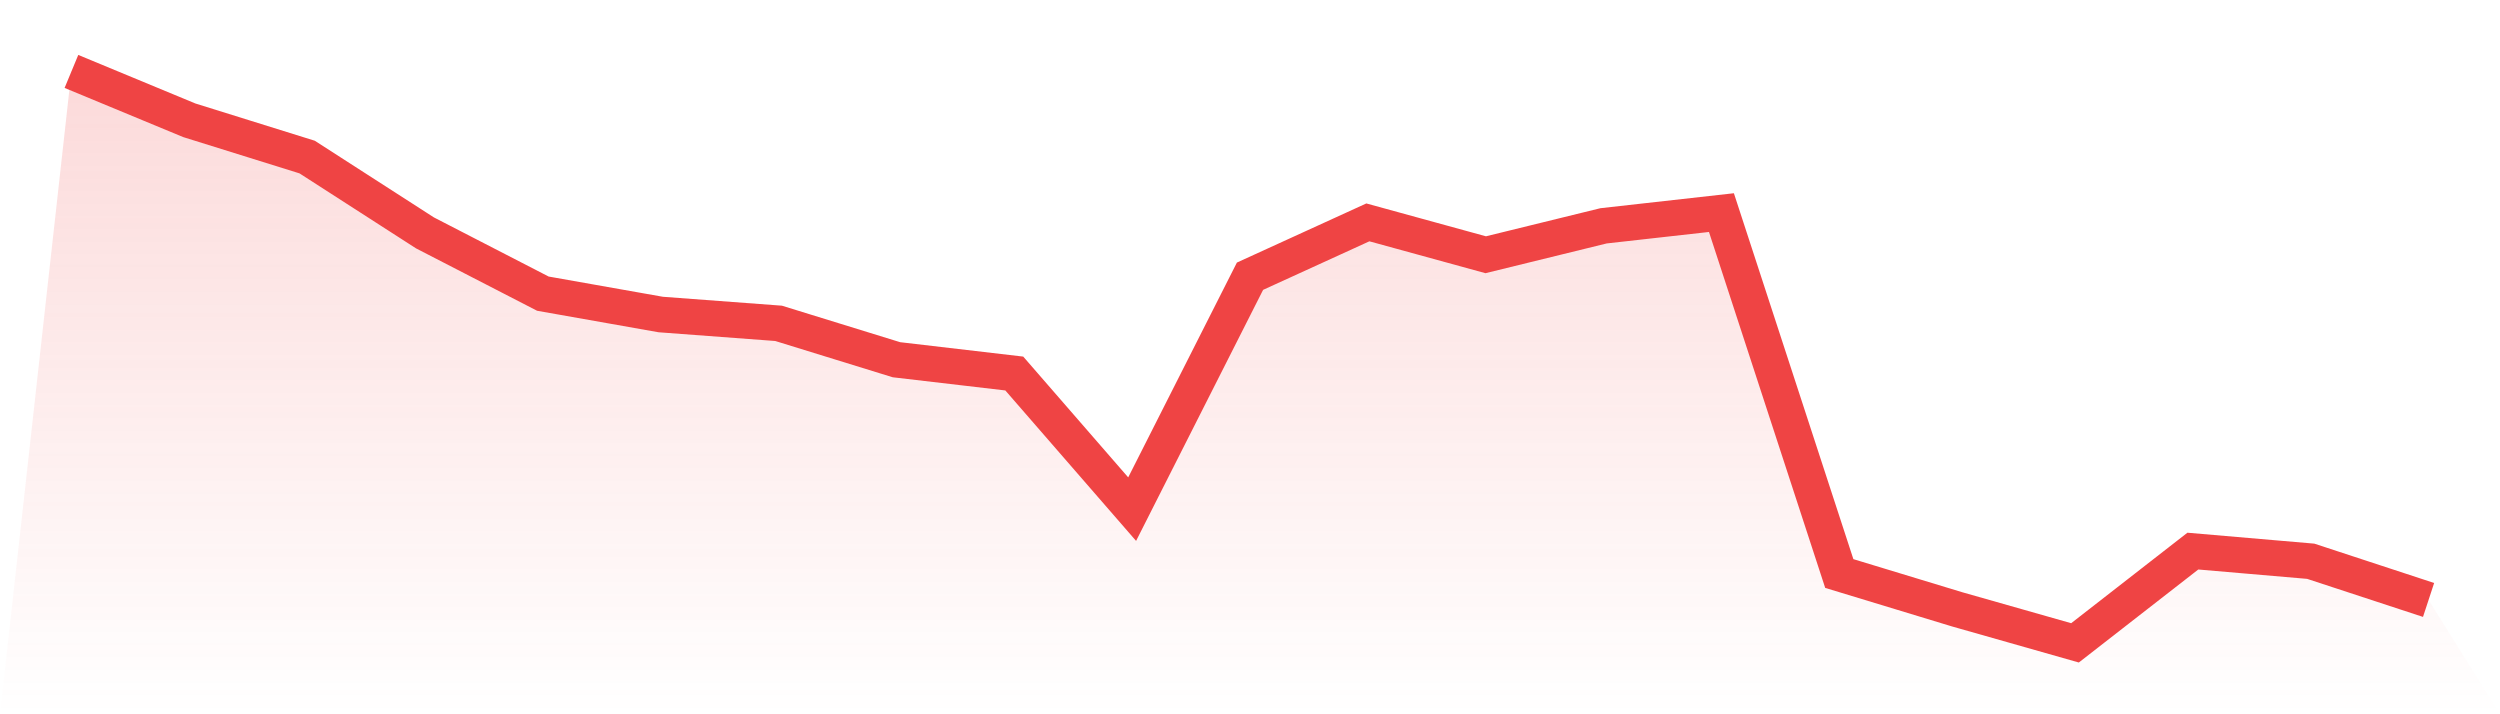
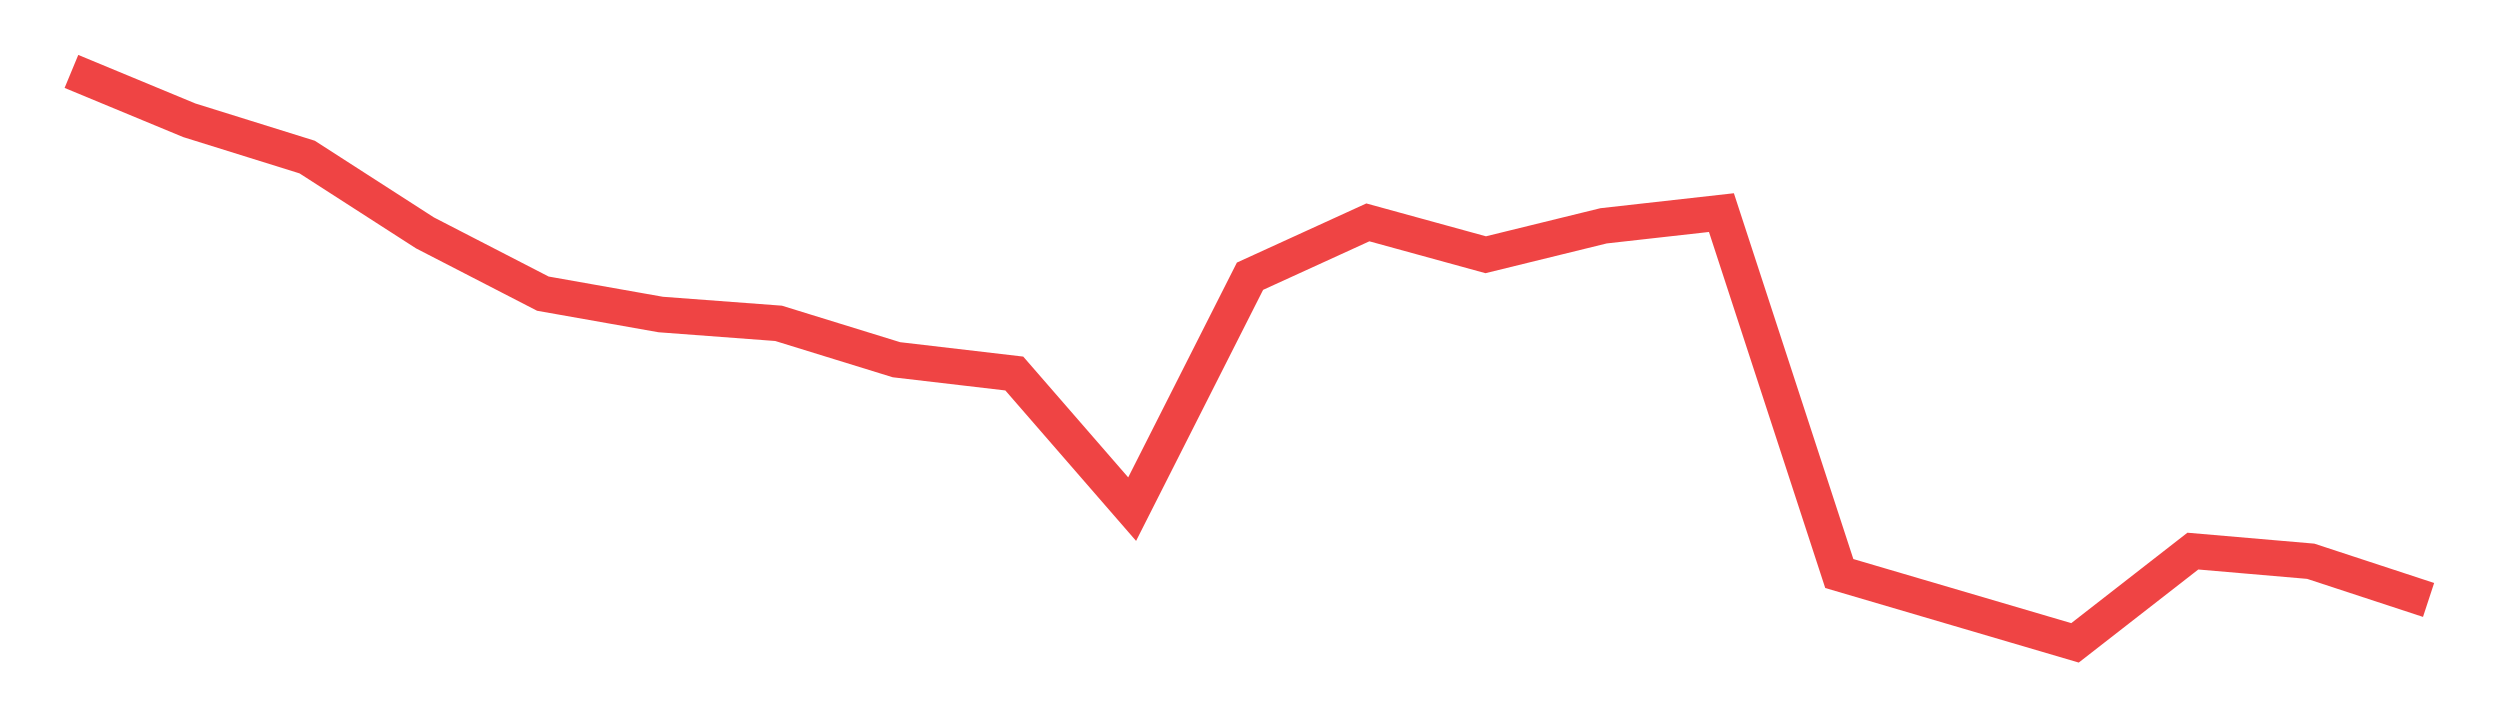
<svg xmlns="http://www.w3.org/2000/svg" viewBox="0 0 140 40">
  <defs>
    <linearGradient id="gradient" x1="0" x2="0" y1="0" y2="1">
      <stop offset="0%" stop-color="#ef4444" stop-opacity="0.2" />
      <stop offset="100%" stop-color="#ef4444" stop-opacity="0" />
    </linearGradient>
  </defs>
-   <path d="M4,4 L4,4 L10.6,6.736 L17.2,8.795 L23.8,13.043 L30.4,16.444 L37,17.613 L43.6,18.107 L50.2,20.145 L56.8,20.917 L63.4,28.512 L70,15.468 L76.6,12.453 L83.2,14.266 L89.8,12.646 L96.4,11.906 L103,32.117 L109.6,34.123 L116.2,36 L122.8,30.862 L129.4,31.43 L136,33.597 L140,40 L0,40 z" fill="url(#gradient)" />
-   <path d="M4,4 L4,4 L10.6,6.736 L17.2,8.795 L23.8,13.043 L30.4,16.444 L37,17.613 L43.6,18.107 L50.2,20.145 L56.8,20.917 L63.4,28.512 L70,15.468 L76.6,12.453 L83.2,14.266 L89.8,12.646 L96.4,11.906 L103,32.117 L109.6,34.123 L116.2,36 L122.8,30.862 L129.4,31.43 L136,33.597" fill="none" stroke="#ef4444" stroke-width="2" />
+   <path d="M4,4 L4,4 L10.6,6.736 L17.2,8.795 L23.8,13.043 L30.4,16.444 L37,17.613 L43.6,18.107 L50.2,20.145 L56.8,20.917 L63.4,28.512 L70,15.468 L76.6,12.453 L83.2,14.266 L89.8,12.646 L96.4,11.906 L103,32.117 L116.2,36 L122.8,30.862 L129.4,31.43 L136,33.597" fill="none" stroke="#ef4444" stroke-width="2" />
</svg>